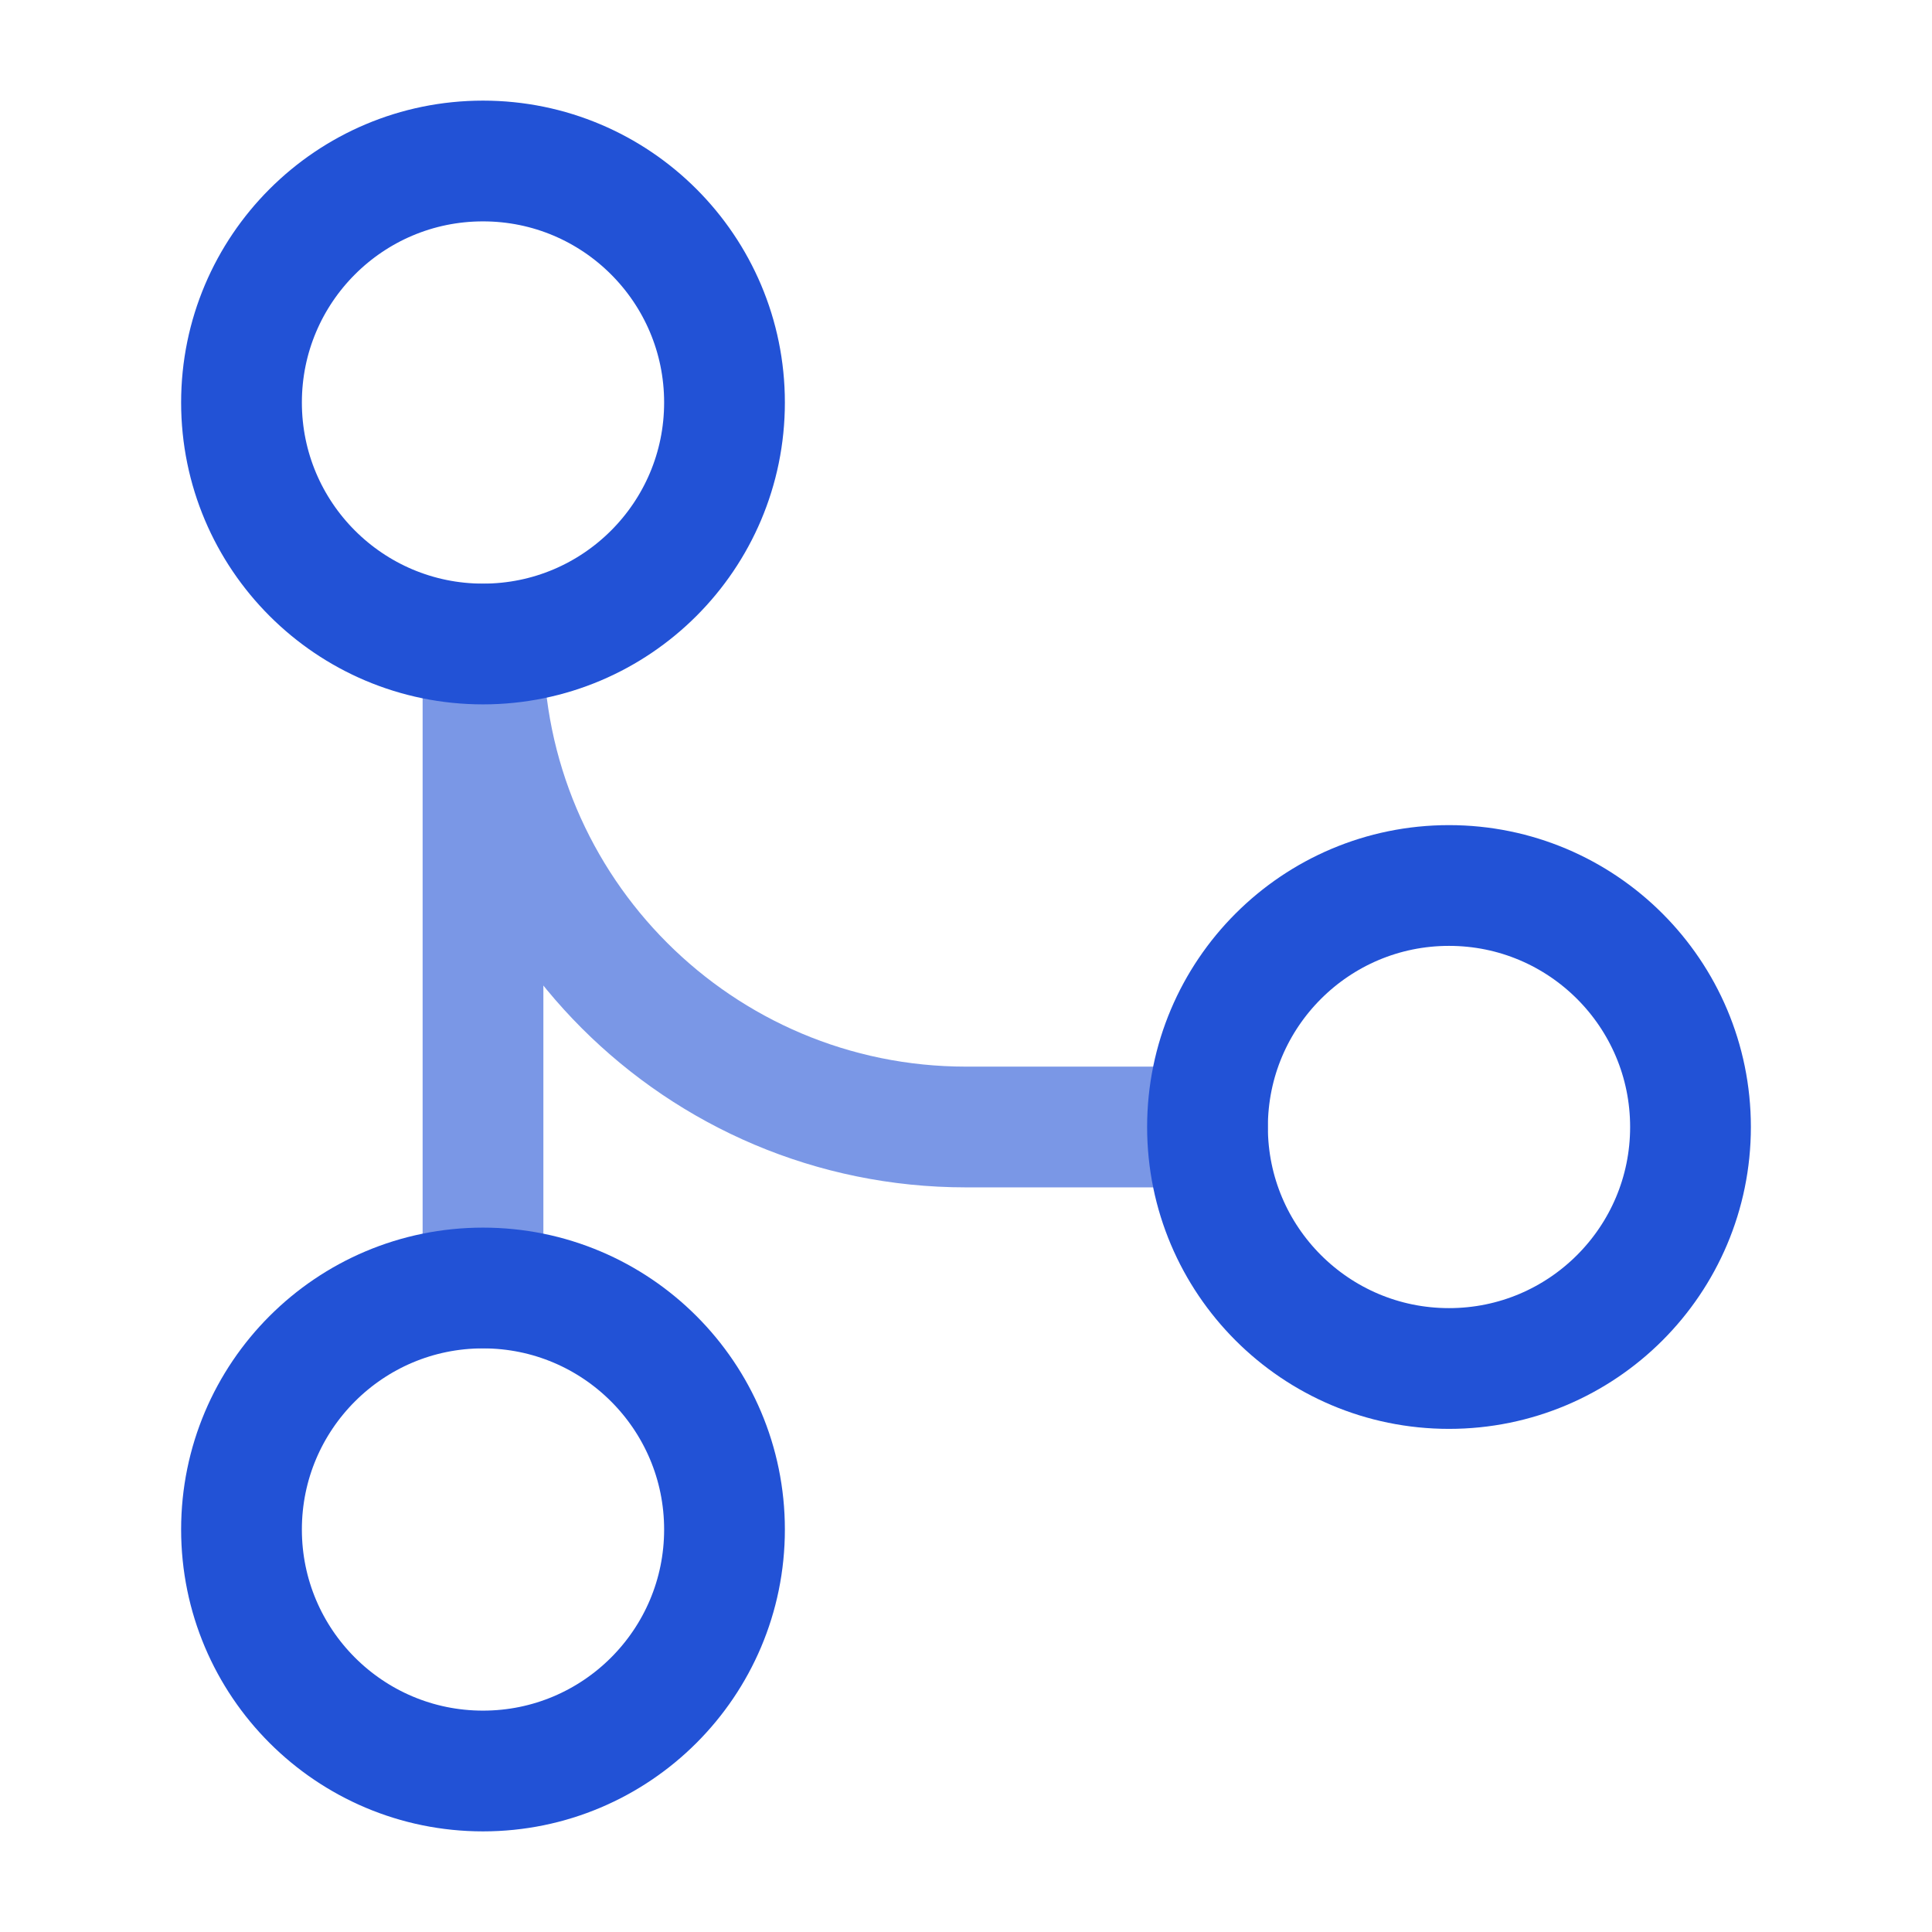
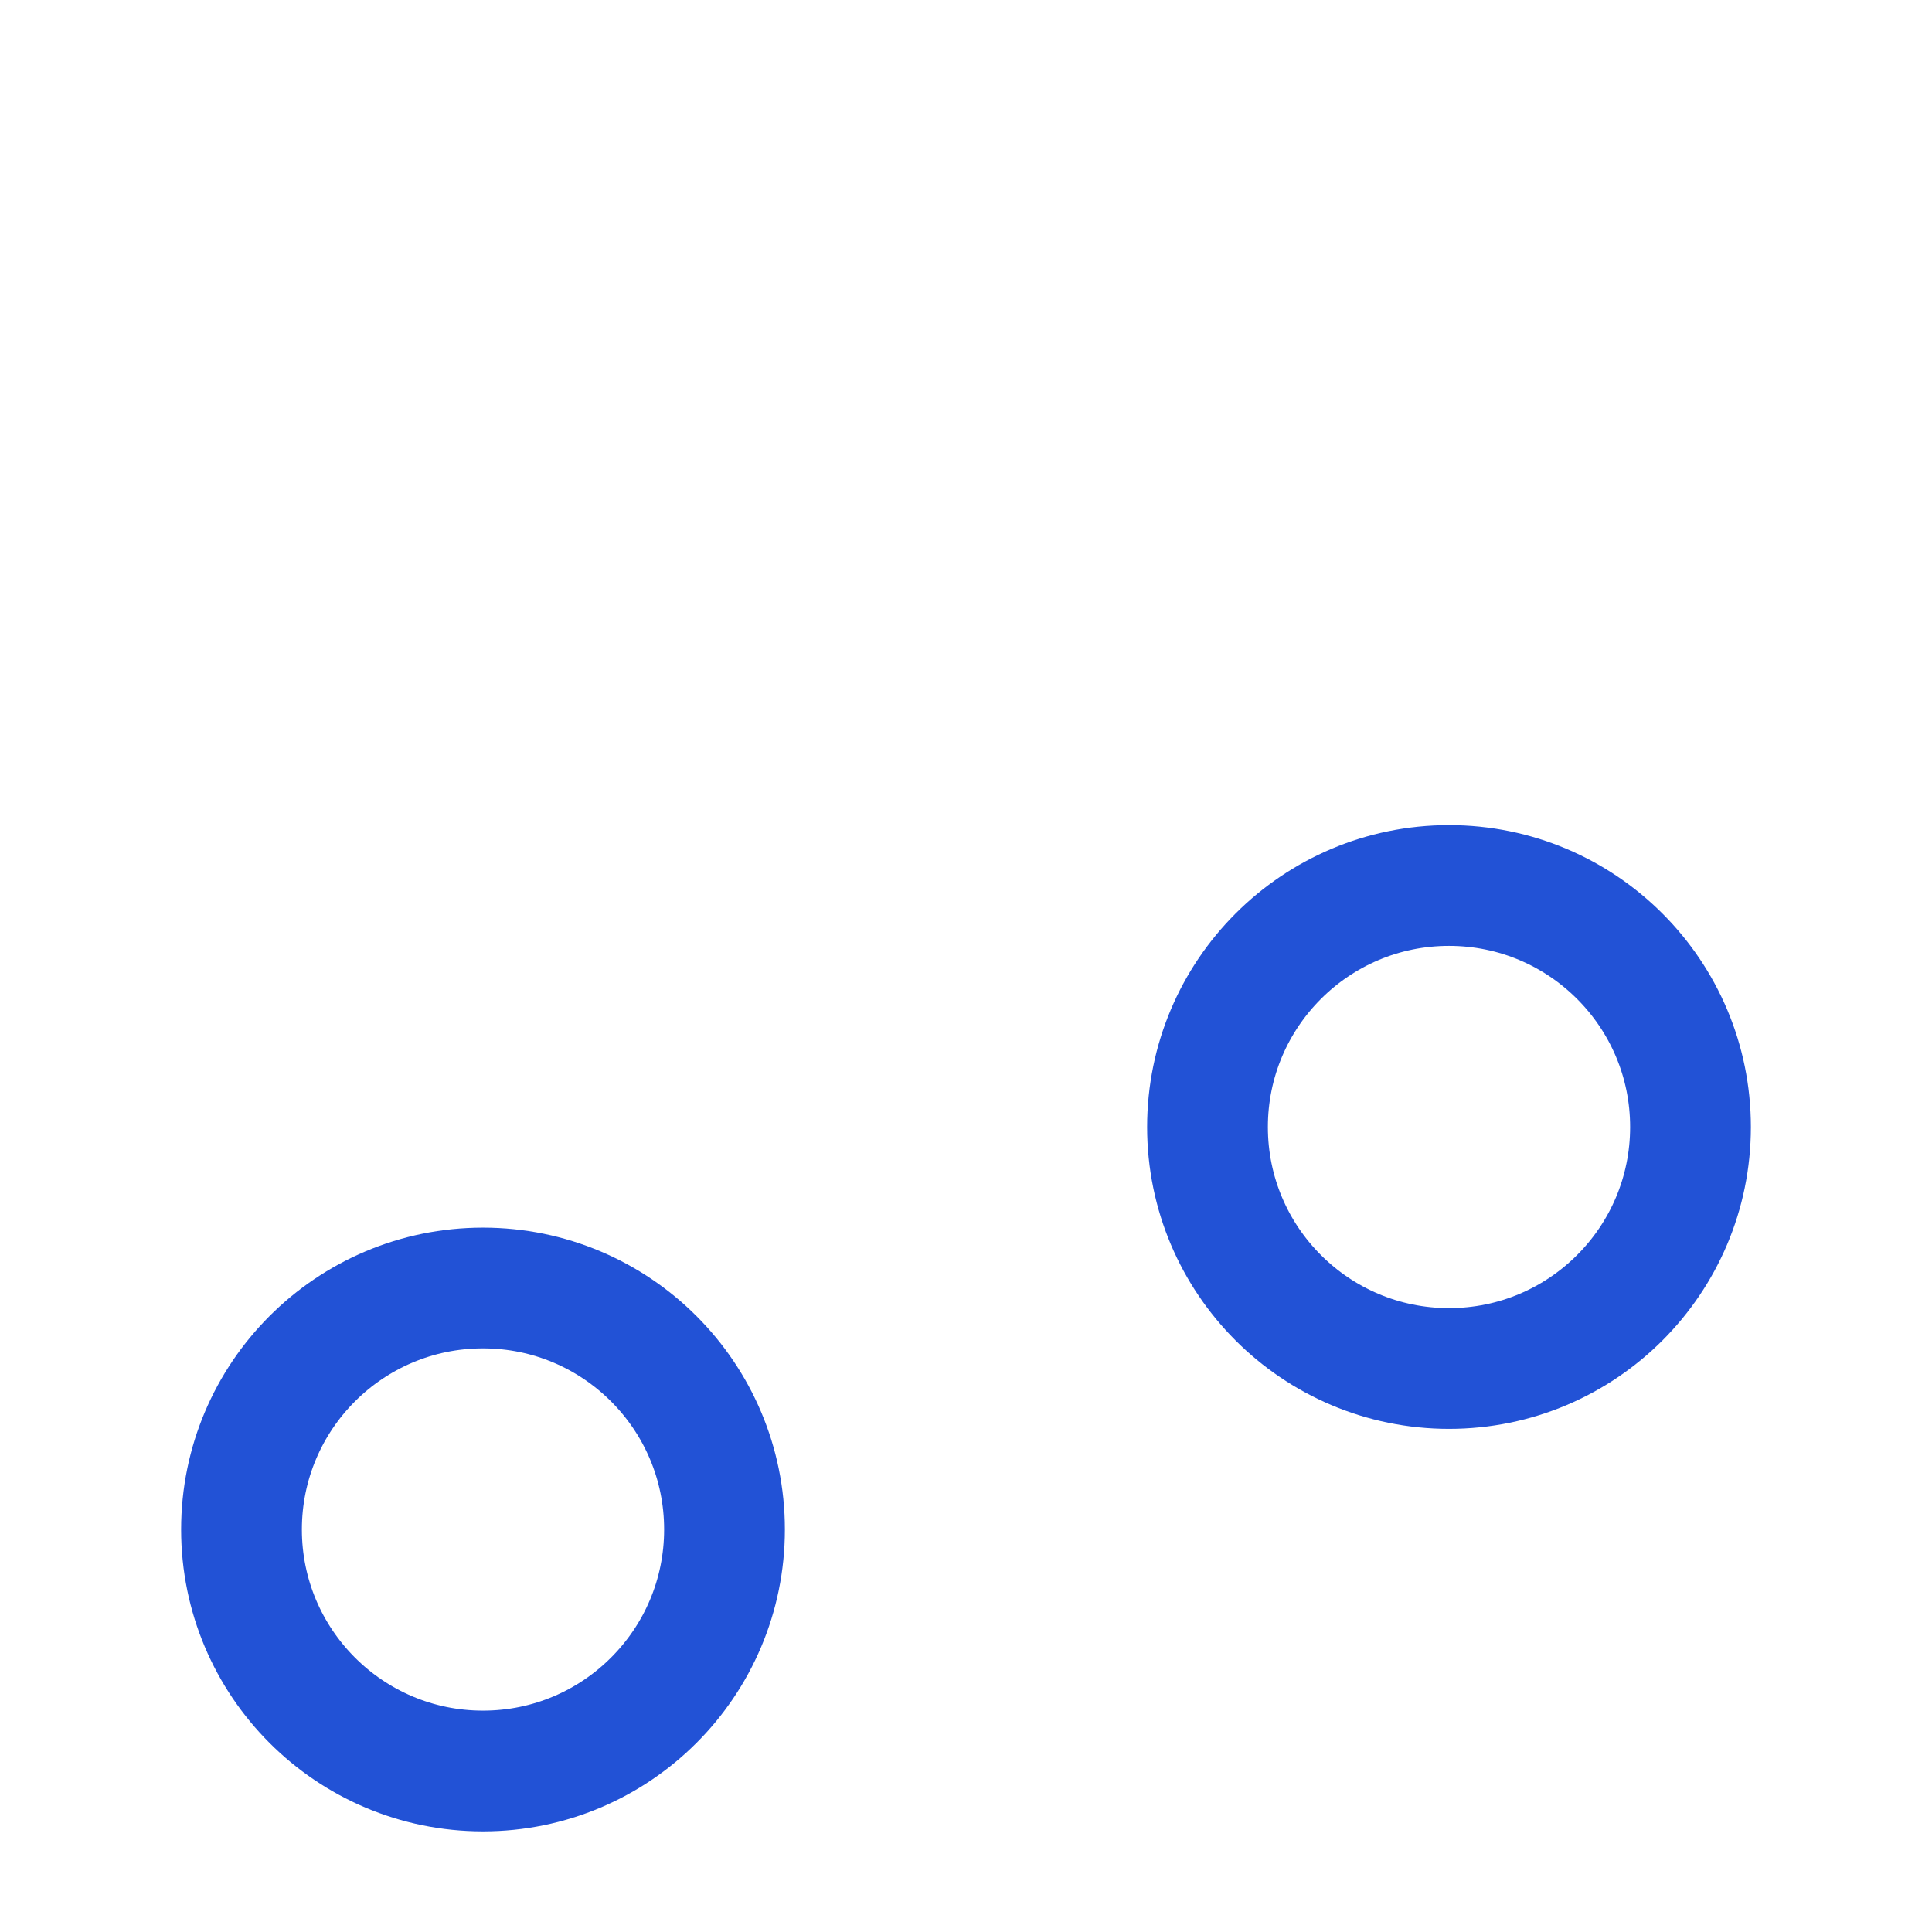
<svg xmlns="http://www.w3.org/2000/svg" width="36" height="36" viewBox="0 0 36 36" fill="none">
-   <path d="M10.125 12C10.125 11.379 9.621 10.875 9 10.875C8.379 10.875 7.875 11.379 7.875 12H10.125ZM7.875 24C7.875 24.621 8.379 25.125 9 25.125C9.621 25.125 10.125 24.621 10.125 24H7.875ZM22.5 22.125C23.121 22.125 23.625 21.621 23.625 21C23.625 20.379 23.121 19.875 22.5 19.875V22.125ZM7.875 12V24H10.125V12H7.875ZM18 22.125H22.5V19.875H18V22.125ZM7.875 12C7.875 17.592 12.408 22.125 18 22.125V19.875C13.651 19.875 10.125 16.349 10.125 12H7.875Z" fill="#7A97E6" />
-   <path d="M13.5 7.5C13.5 9.985 11.485 12 9 12C6.515 12 4.5 9.985 4.5 7.5C4.5 5.015 6.515 3 9 3C11.485 3 13.5 5.015 13.5 7.5Z" stroke="#2252D6" stroke-width="2.25" />
  <path d="M31.5 21C31.5 23.485 29.485 25.5 27 25.5C24.515 25.5 22.5 23.485 22.5 21C22.5 18.515 24.515 16.5 27 16.5C29.485 16.5 31.5 18.515 31.5 21Z" stroke="#2252D6" stroke-width="2.25" />
  <path d="M13.5 28.5C13.5 30.985 11.485 33 9 33C6.515 33 4.5 30.985 4.5 28.5C4.5 26.015 6.515 24 9 24C11.485 24 13.5 26.015 13.5 28.5Z" stroke="#2252D6" stroke-width="2.25" />
</svg>